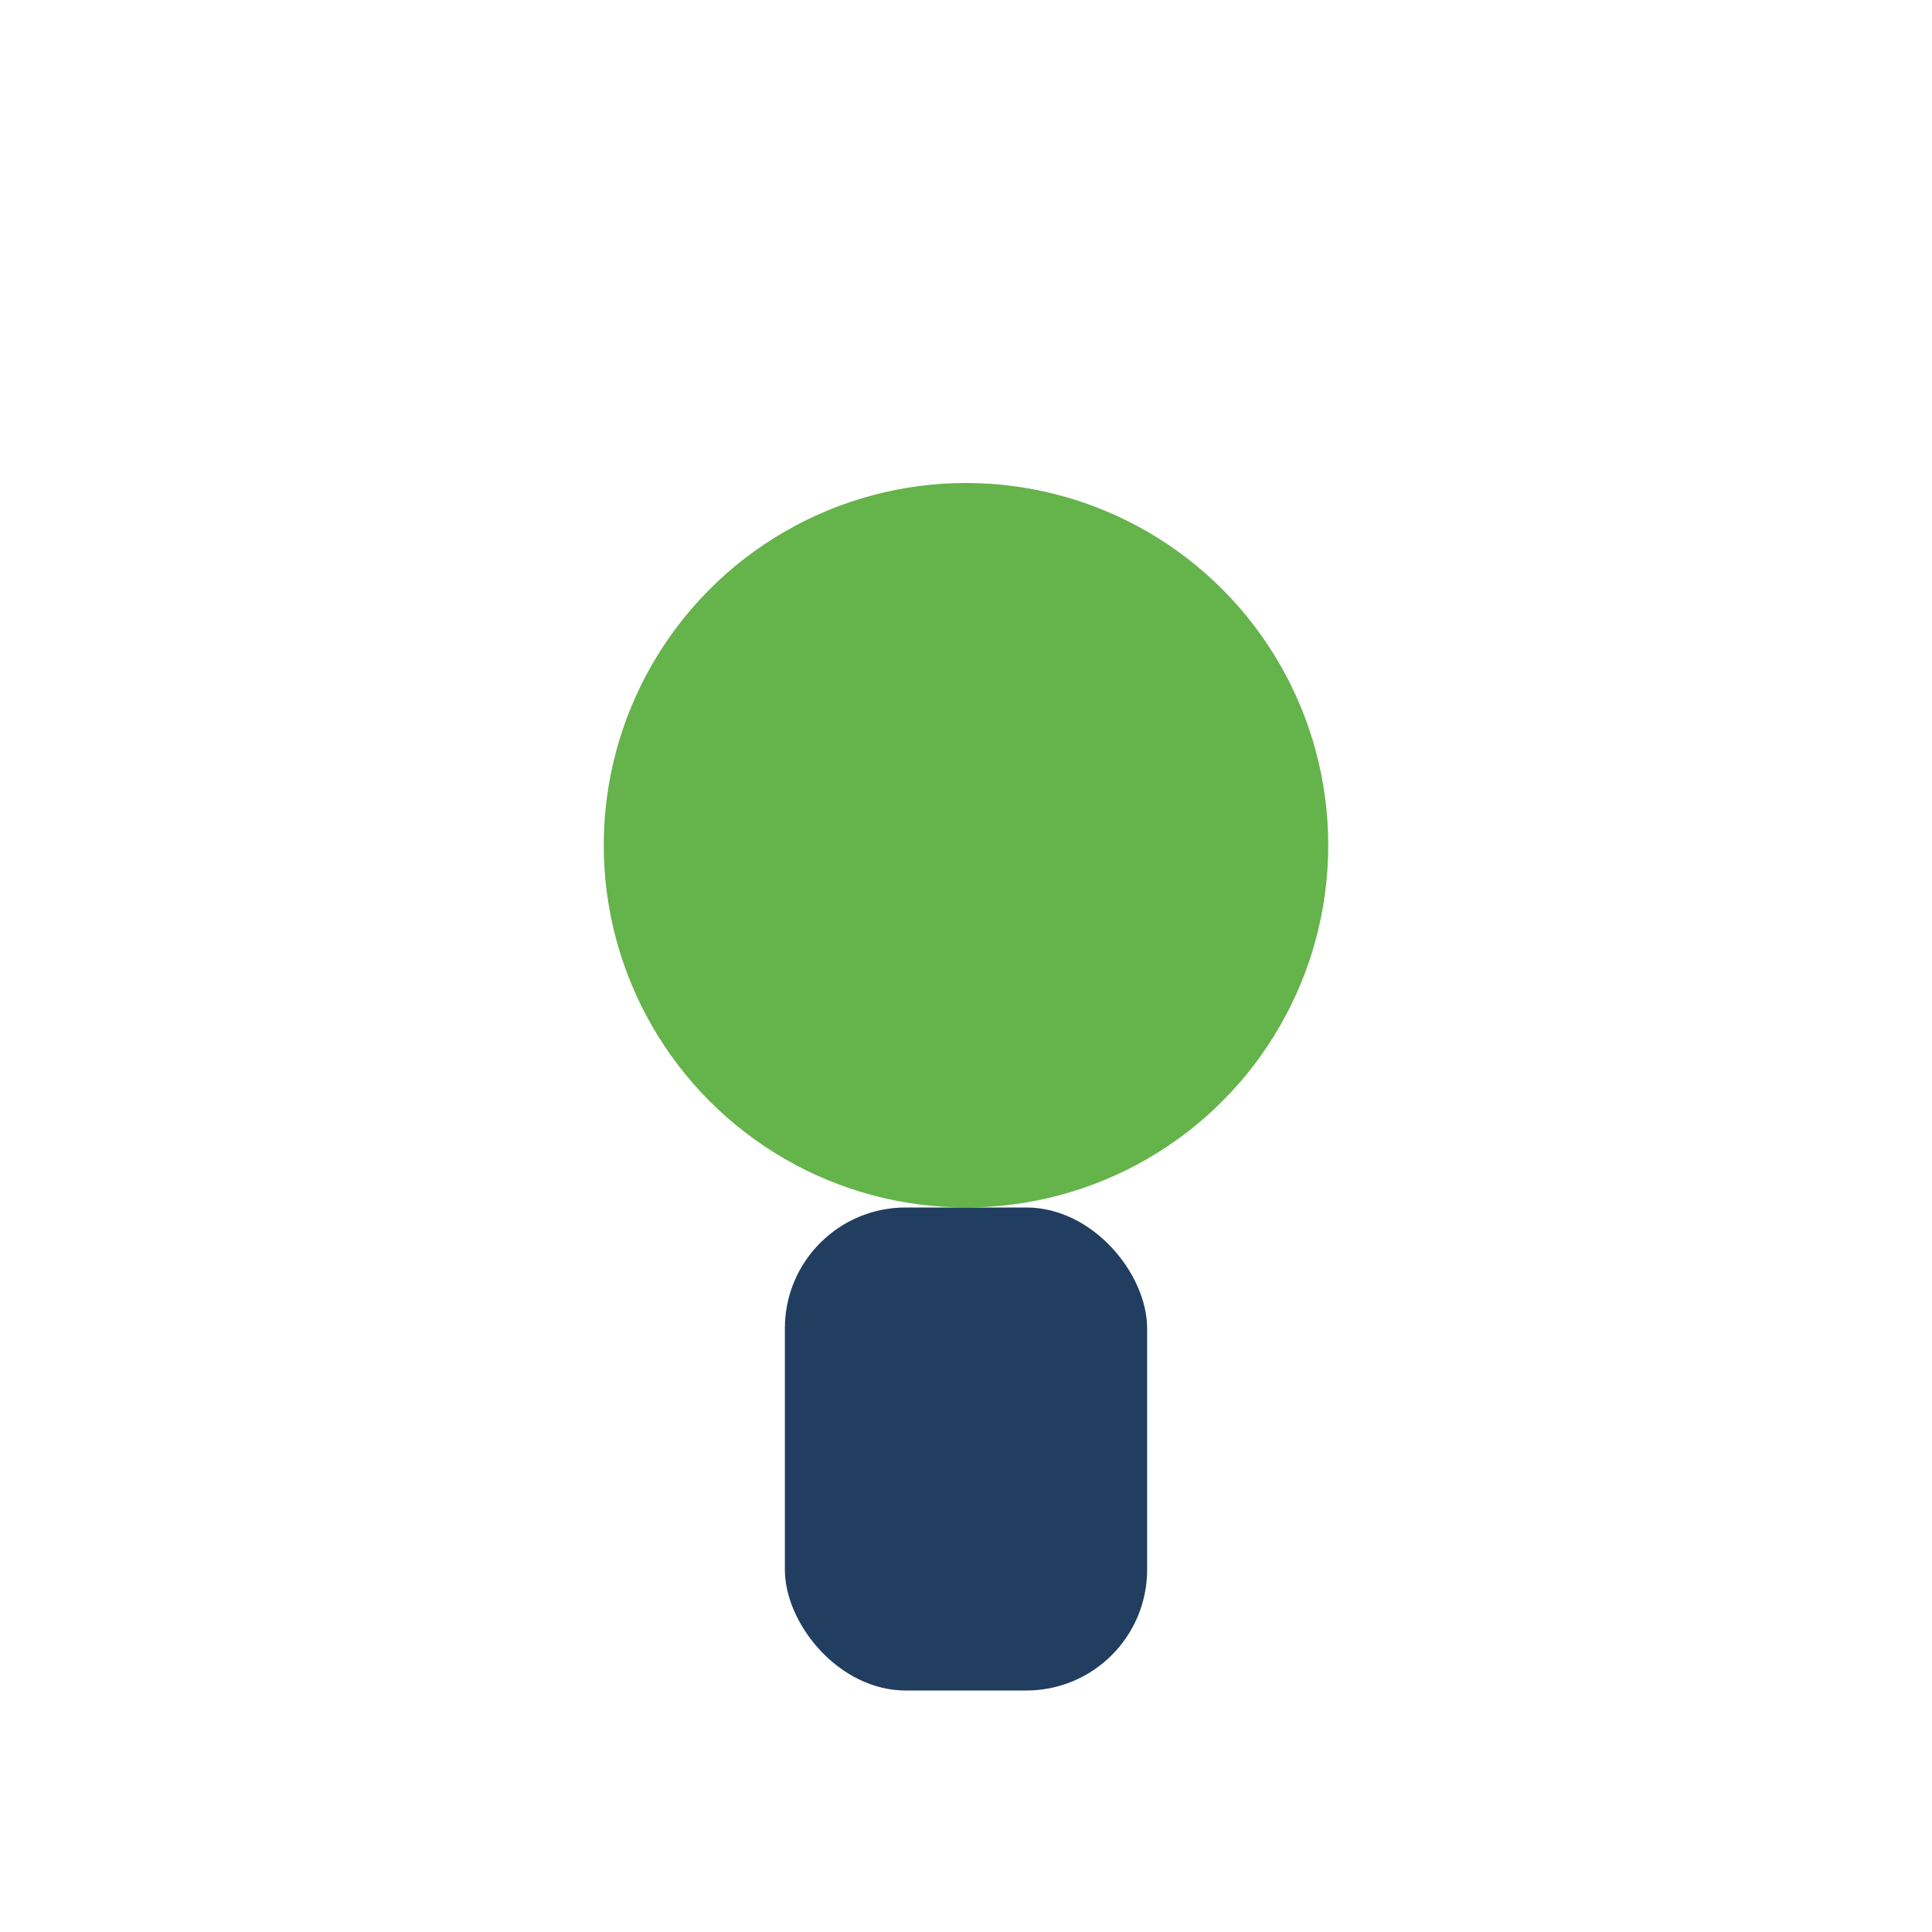
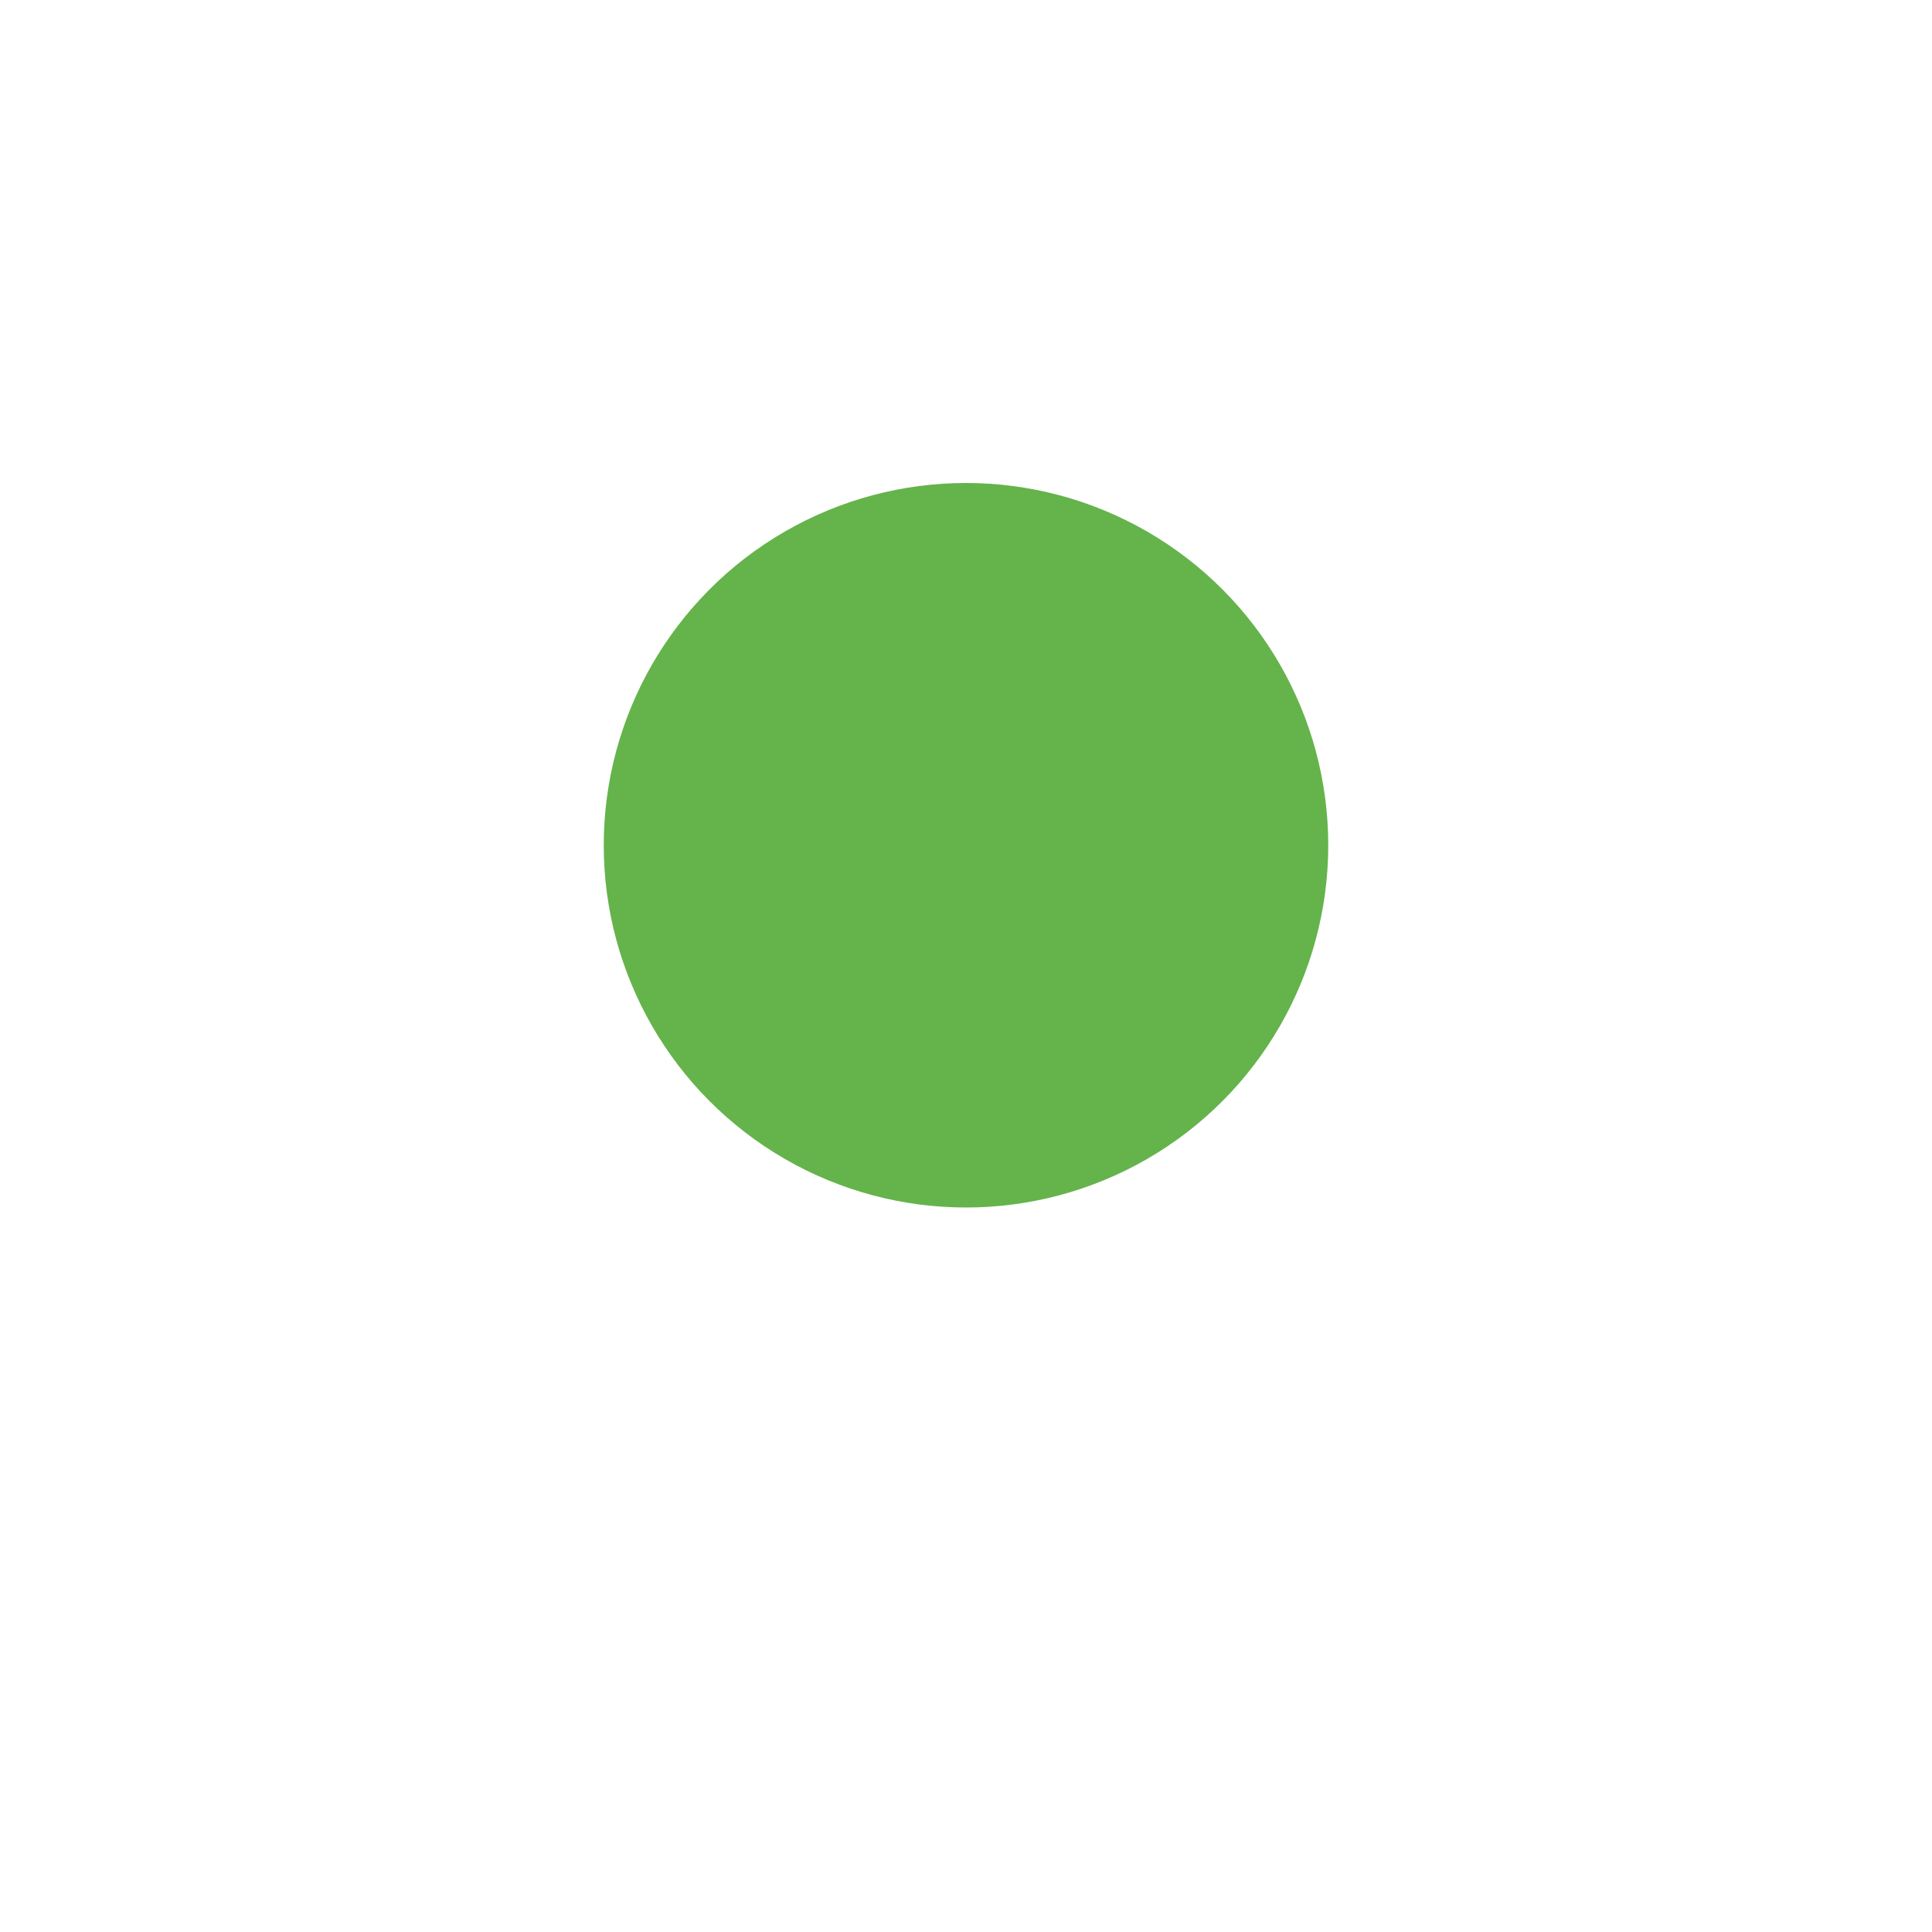
<svg xmlns="http://www.w3.org/2000/svg" width="32" height="32" viewBox="0 0 32 32">
  <circle cx="16" cy="14" r="6" fill="#65B34B" />
-   <rect x="13" y="20" width="6" height="8" rx="2" fill="#213E60" />
</svg>